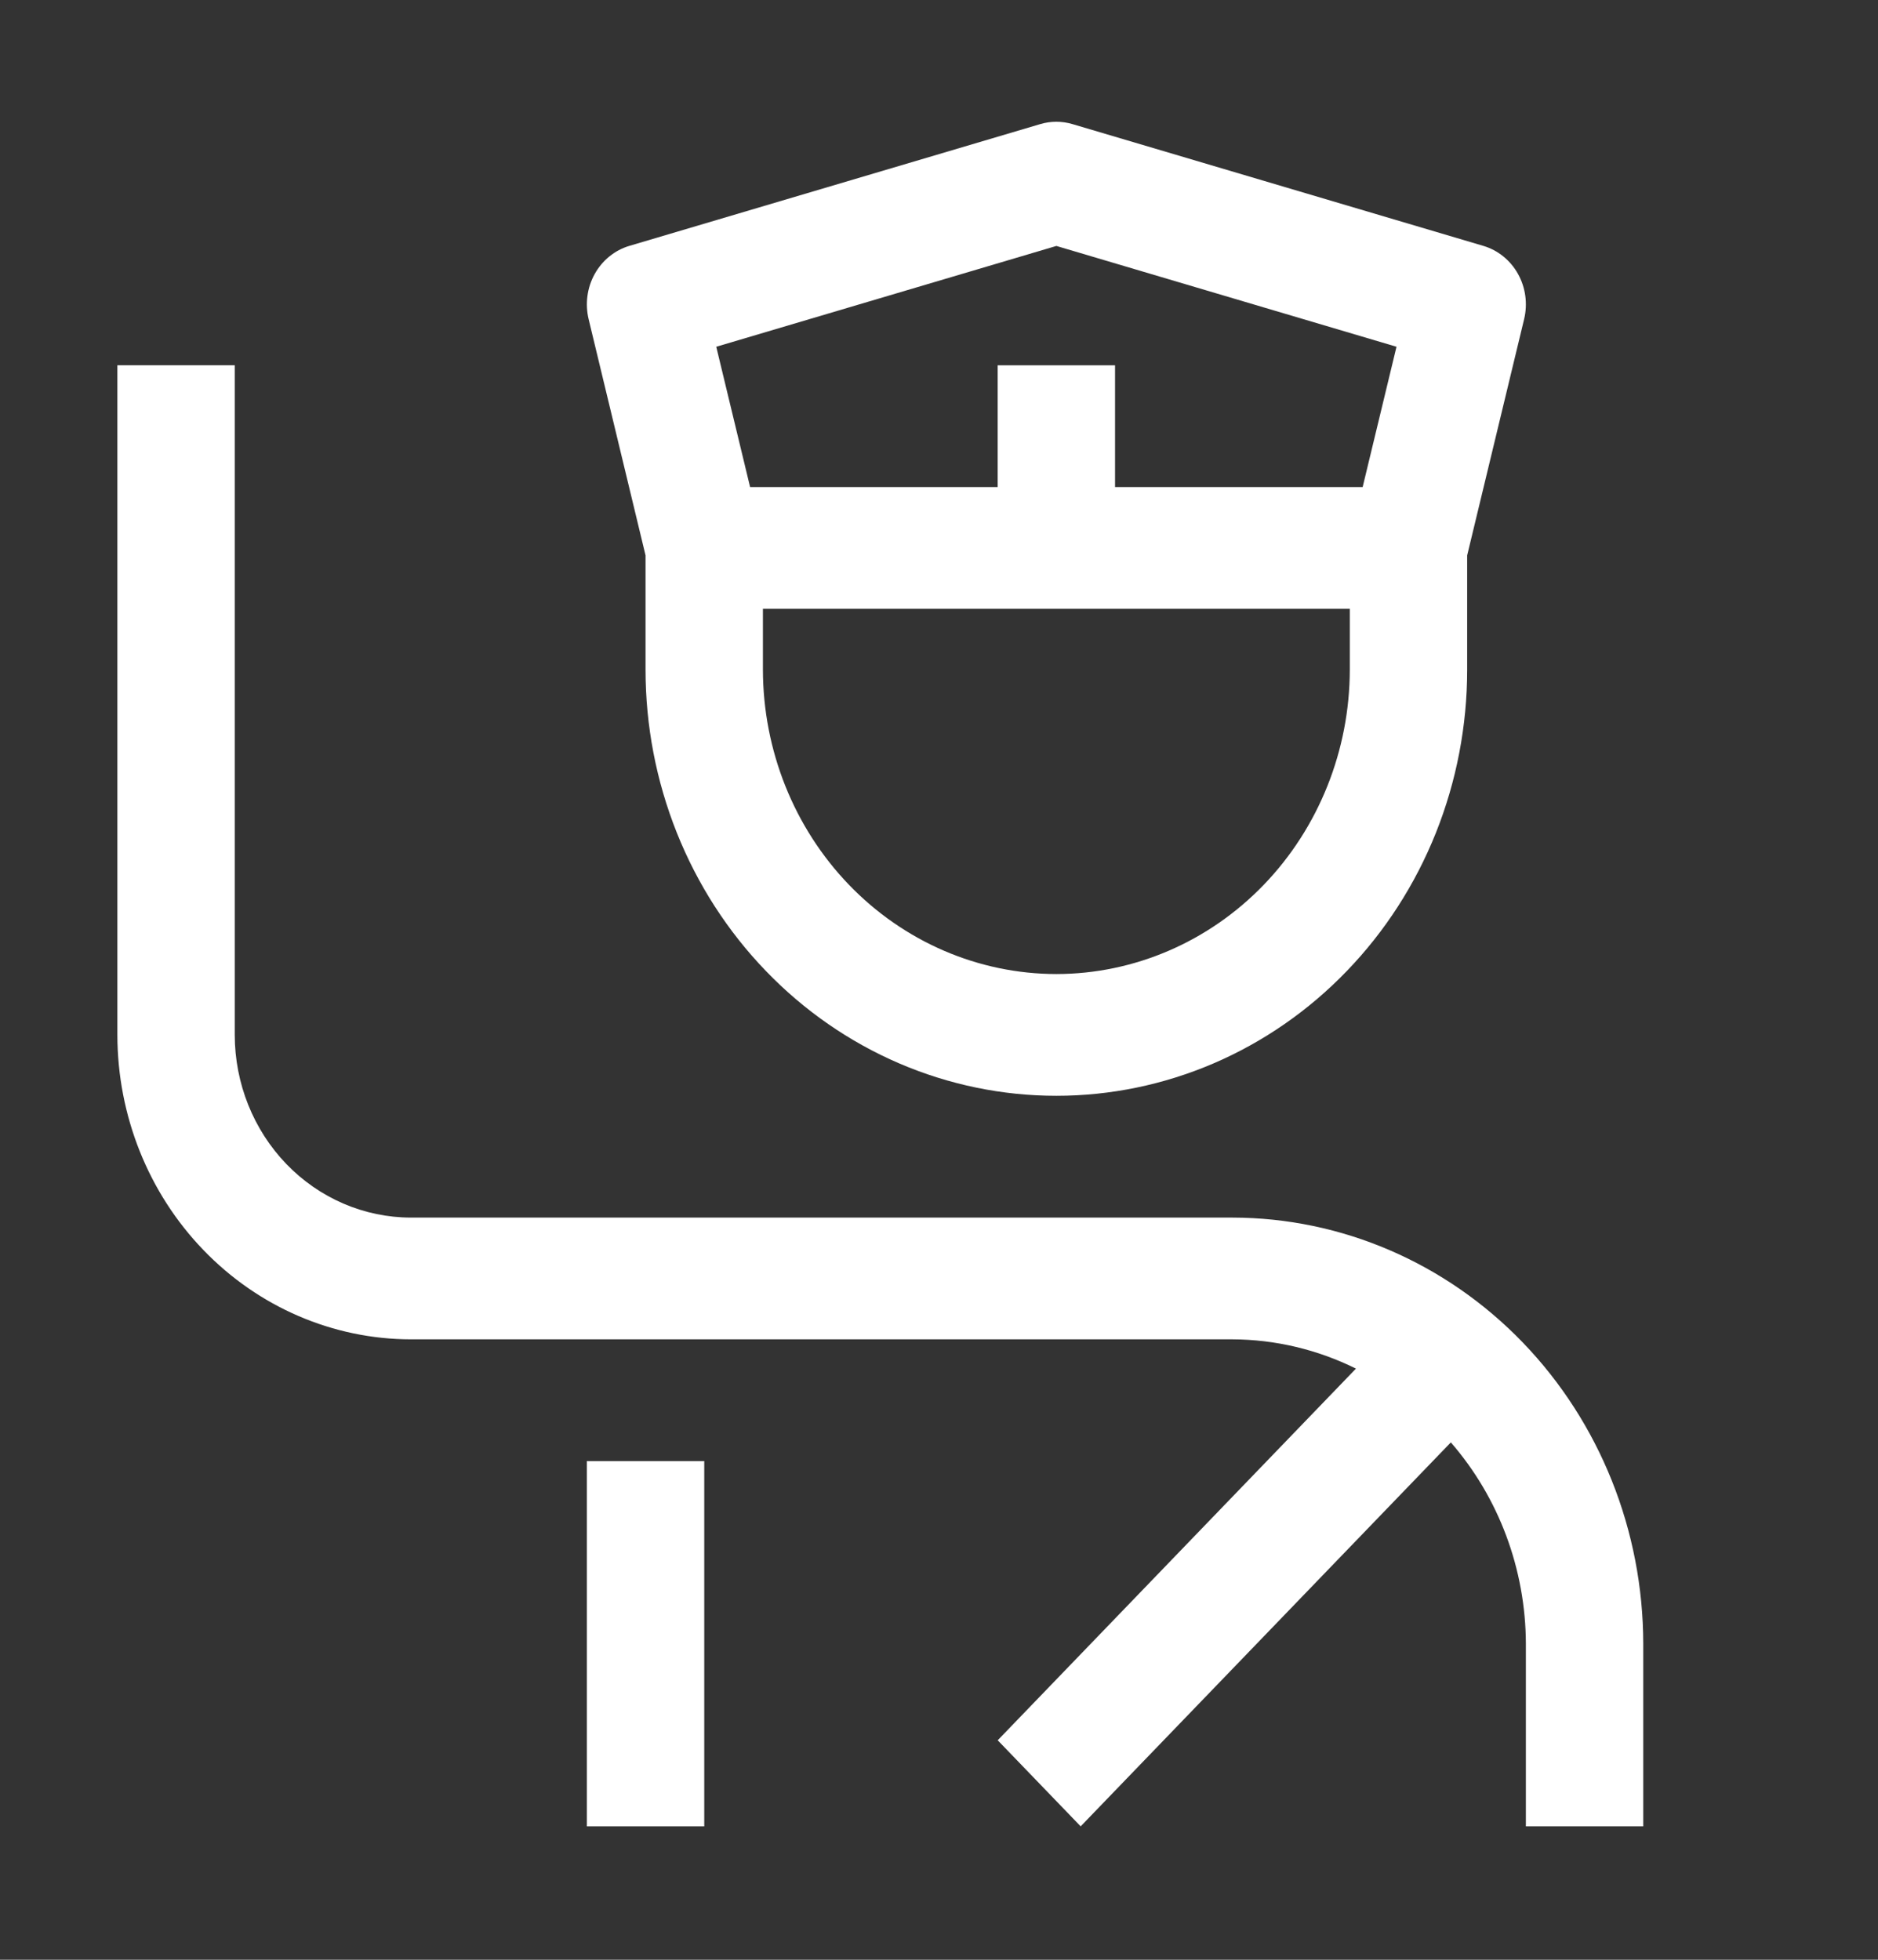
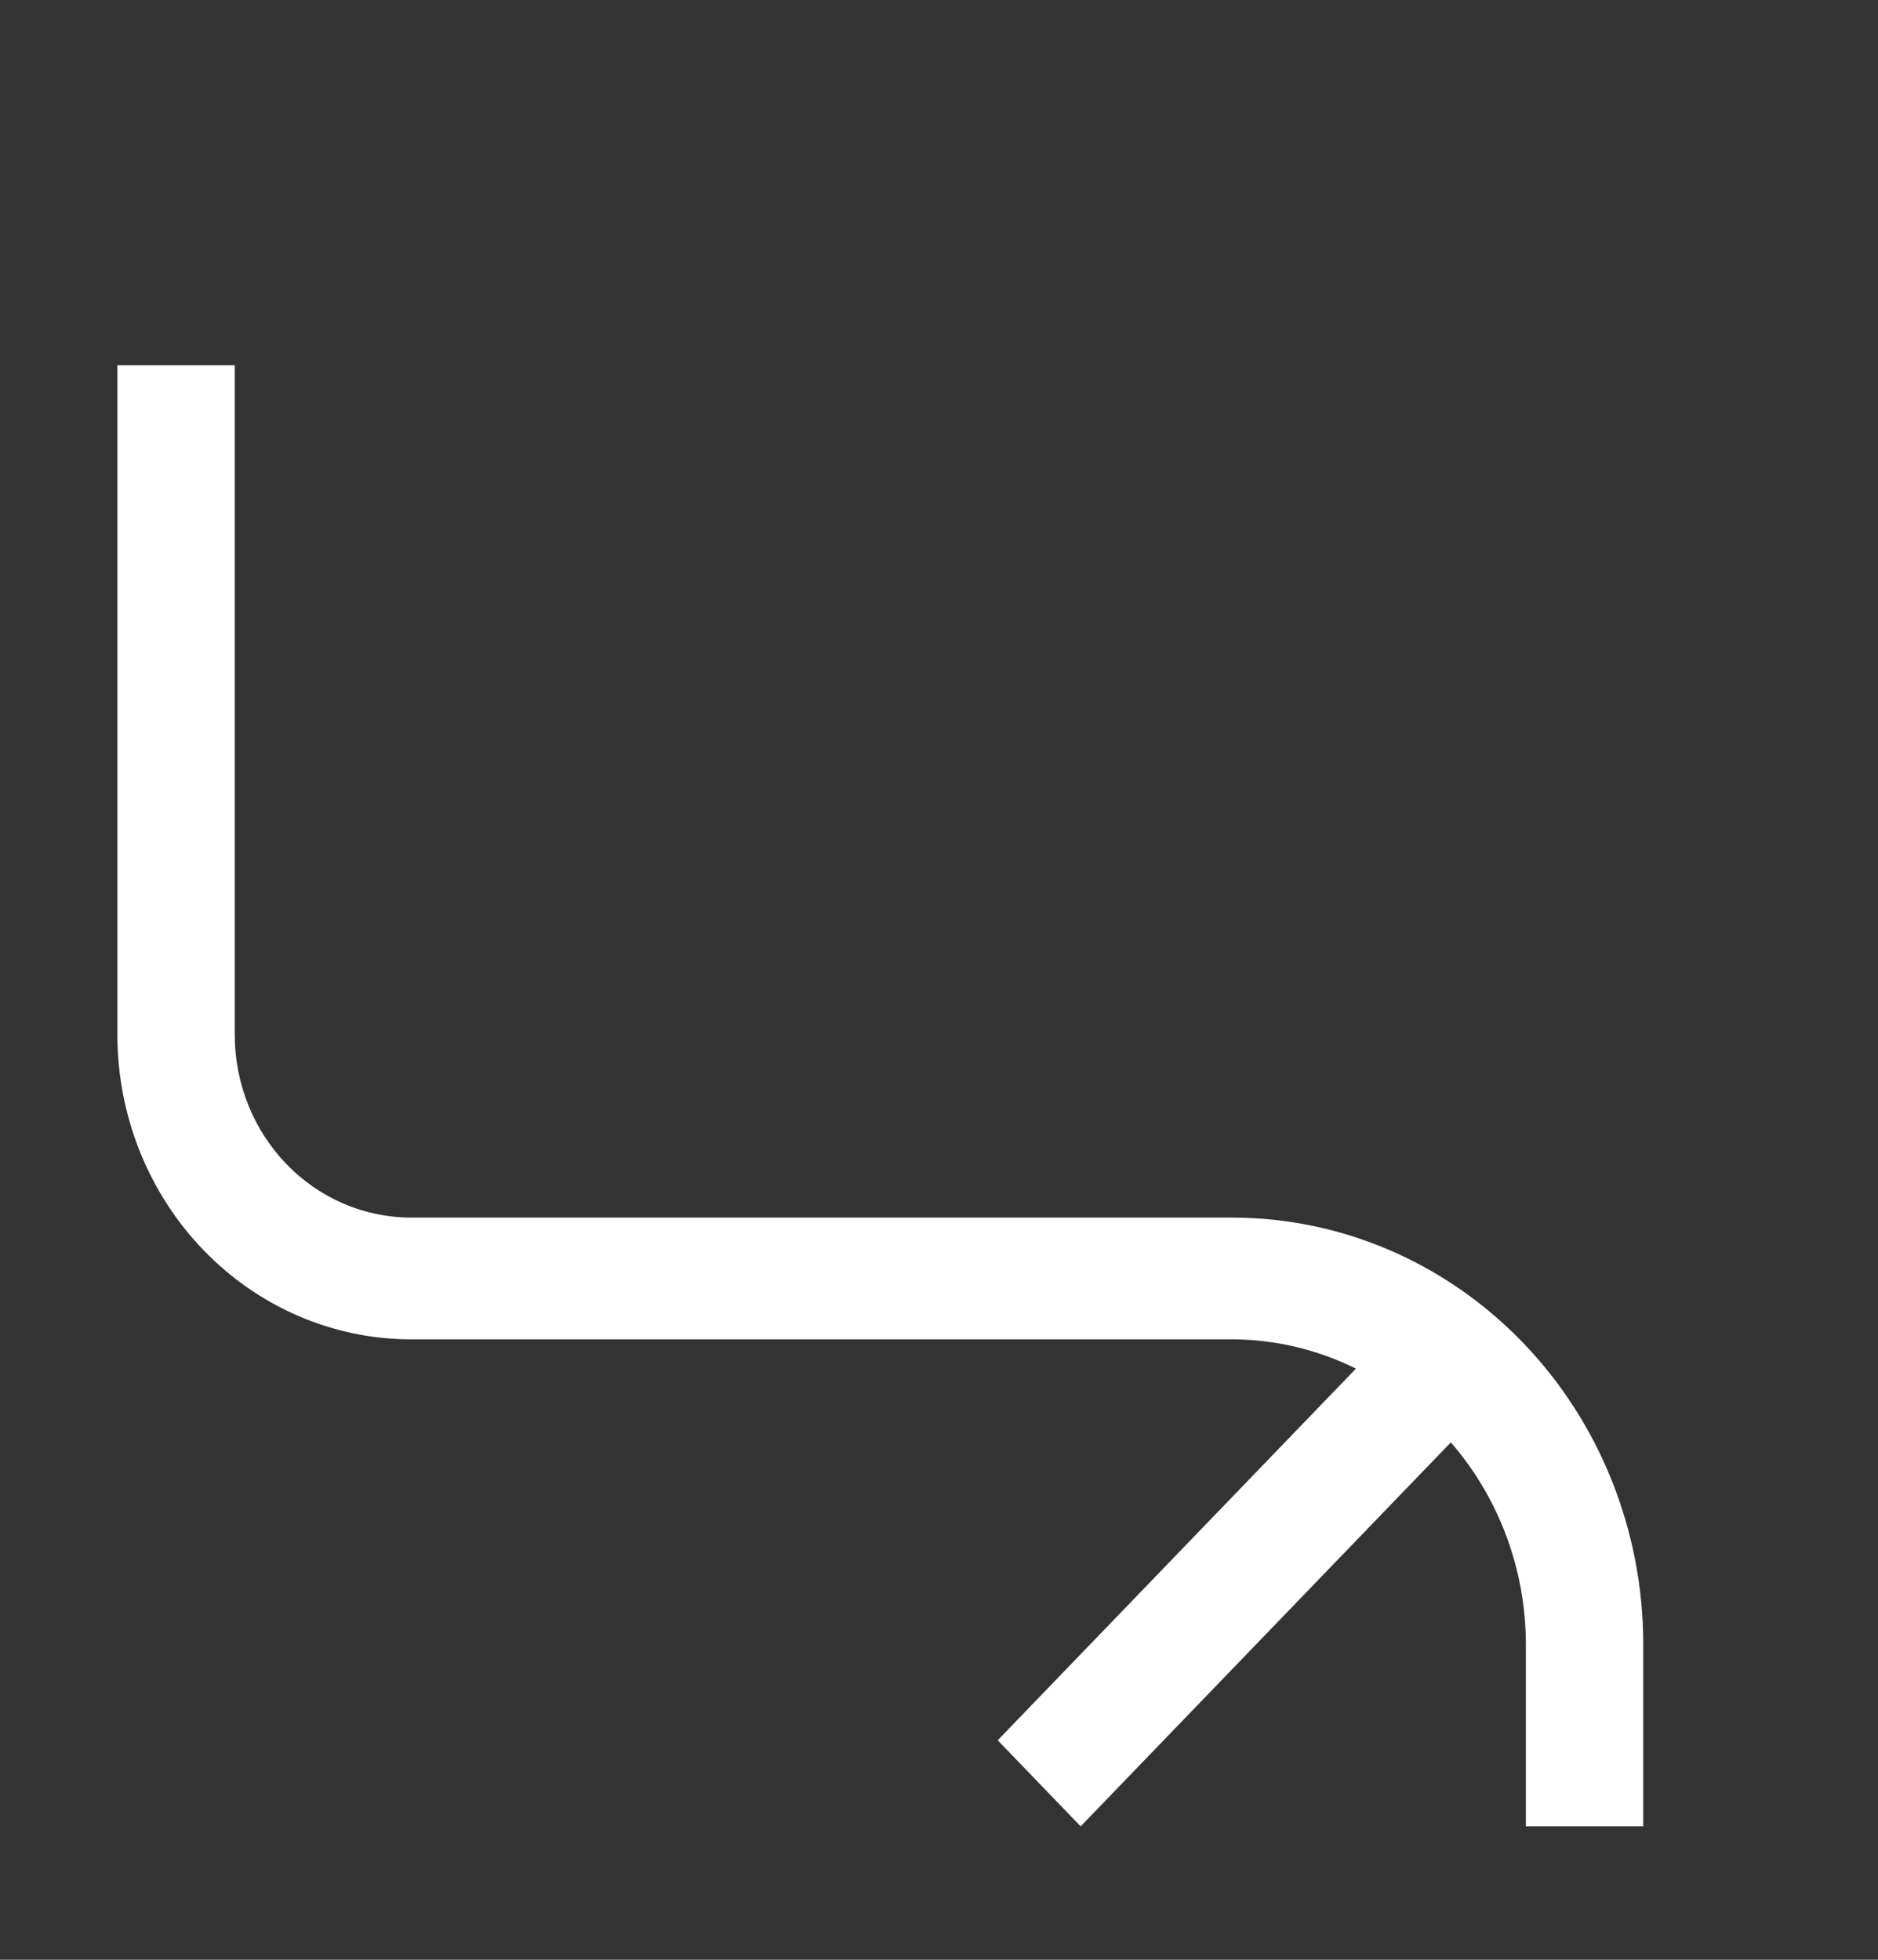
<svg xmlns="http://www.w3.org/2000/svg" width="46" height="48" viewBox="0 0 46 48" fill="none">
  <rect x="0" y="0" width="46" height="48" fill="#333333" stroke="none" />
  <g id="Group 4673">
-     <path id="Vector" d="M14.375 35.786H17.25V44.732H14.375V35.786Z" fill="white" />
    <path id="Vector_2" d="M30.188 29.822H10.062C8.919 29.82 7.823 29.349 7.014 28.51C6.206 27.671 5.751 26.534 5.75 25.348V8.946H2.875V25.348C2.877 27.325 3.635 29.22 4.983 30.617C6.33 32.015 8.157 32.801 10.062 32.804H30.188C31.235 32.808 32.268 33.053 33.213 33.521L24.438 42.624L26.47 44.732L35.537 35.328C36.714 36.681 37.369 38.437 37.375 40.259V44.732H40.25V40.259C40.247 37.492 39.186 34.839 37.3 32.882C35.413 30.925 32.855 29.825 30.188 29.822Z" fill="white" />
-     <path id="Vector_3" d="M36.332 6.022L26.27 3.04C26.011 2.963 25.737 2.963 25.479 3.04L15.416 6.022C15.058 6.128 14.754 6.375 14.567 6.71C14.381 7.045 14.328 7.442 14.418 7.817L15.812 13.603V16.402C15.812 17.773 16.073 19.13 16.578 20.396C17.084 21.663 17.825 22.813 18.76 23.782C19.694 24.752 20.803 25.52 22.024 26.045C23.245 26.569 24.553 26.839 25.875 26.839C27.196 26.839 28.505 26.569 29.726 26.045C30.947 25.52 32.056 24.752 32.99 23.782C33.925 22.813 34.666 21.663 35.172 20.396C35.677 19.13 35.937 17.773 35.937 16.402V13.603L37.332 7.817C37.422 7.441 37.369 7.044 37.182 6.709C36.996 6.375 36.691 6.128 36.332 6.022ZM25.875 6.024L34.206 8.493L33.377 11.929H27.312V8.947H24.437V11.929H18.373L17.544 8.493L25.875 6.024ZM25.875 23.857C23.969 23.855 22.142 23.069 20.795 21.671C19.448 20.273 18.69 18.378 18.687 16.402V14.911H33.062V16.402C33.06 18.378 32.302 20.273 30.955 21.671C29.607 23.069 27.78 23.855 25.875 23.857Z" fill="white" />
  </g>
</svg>